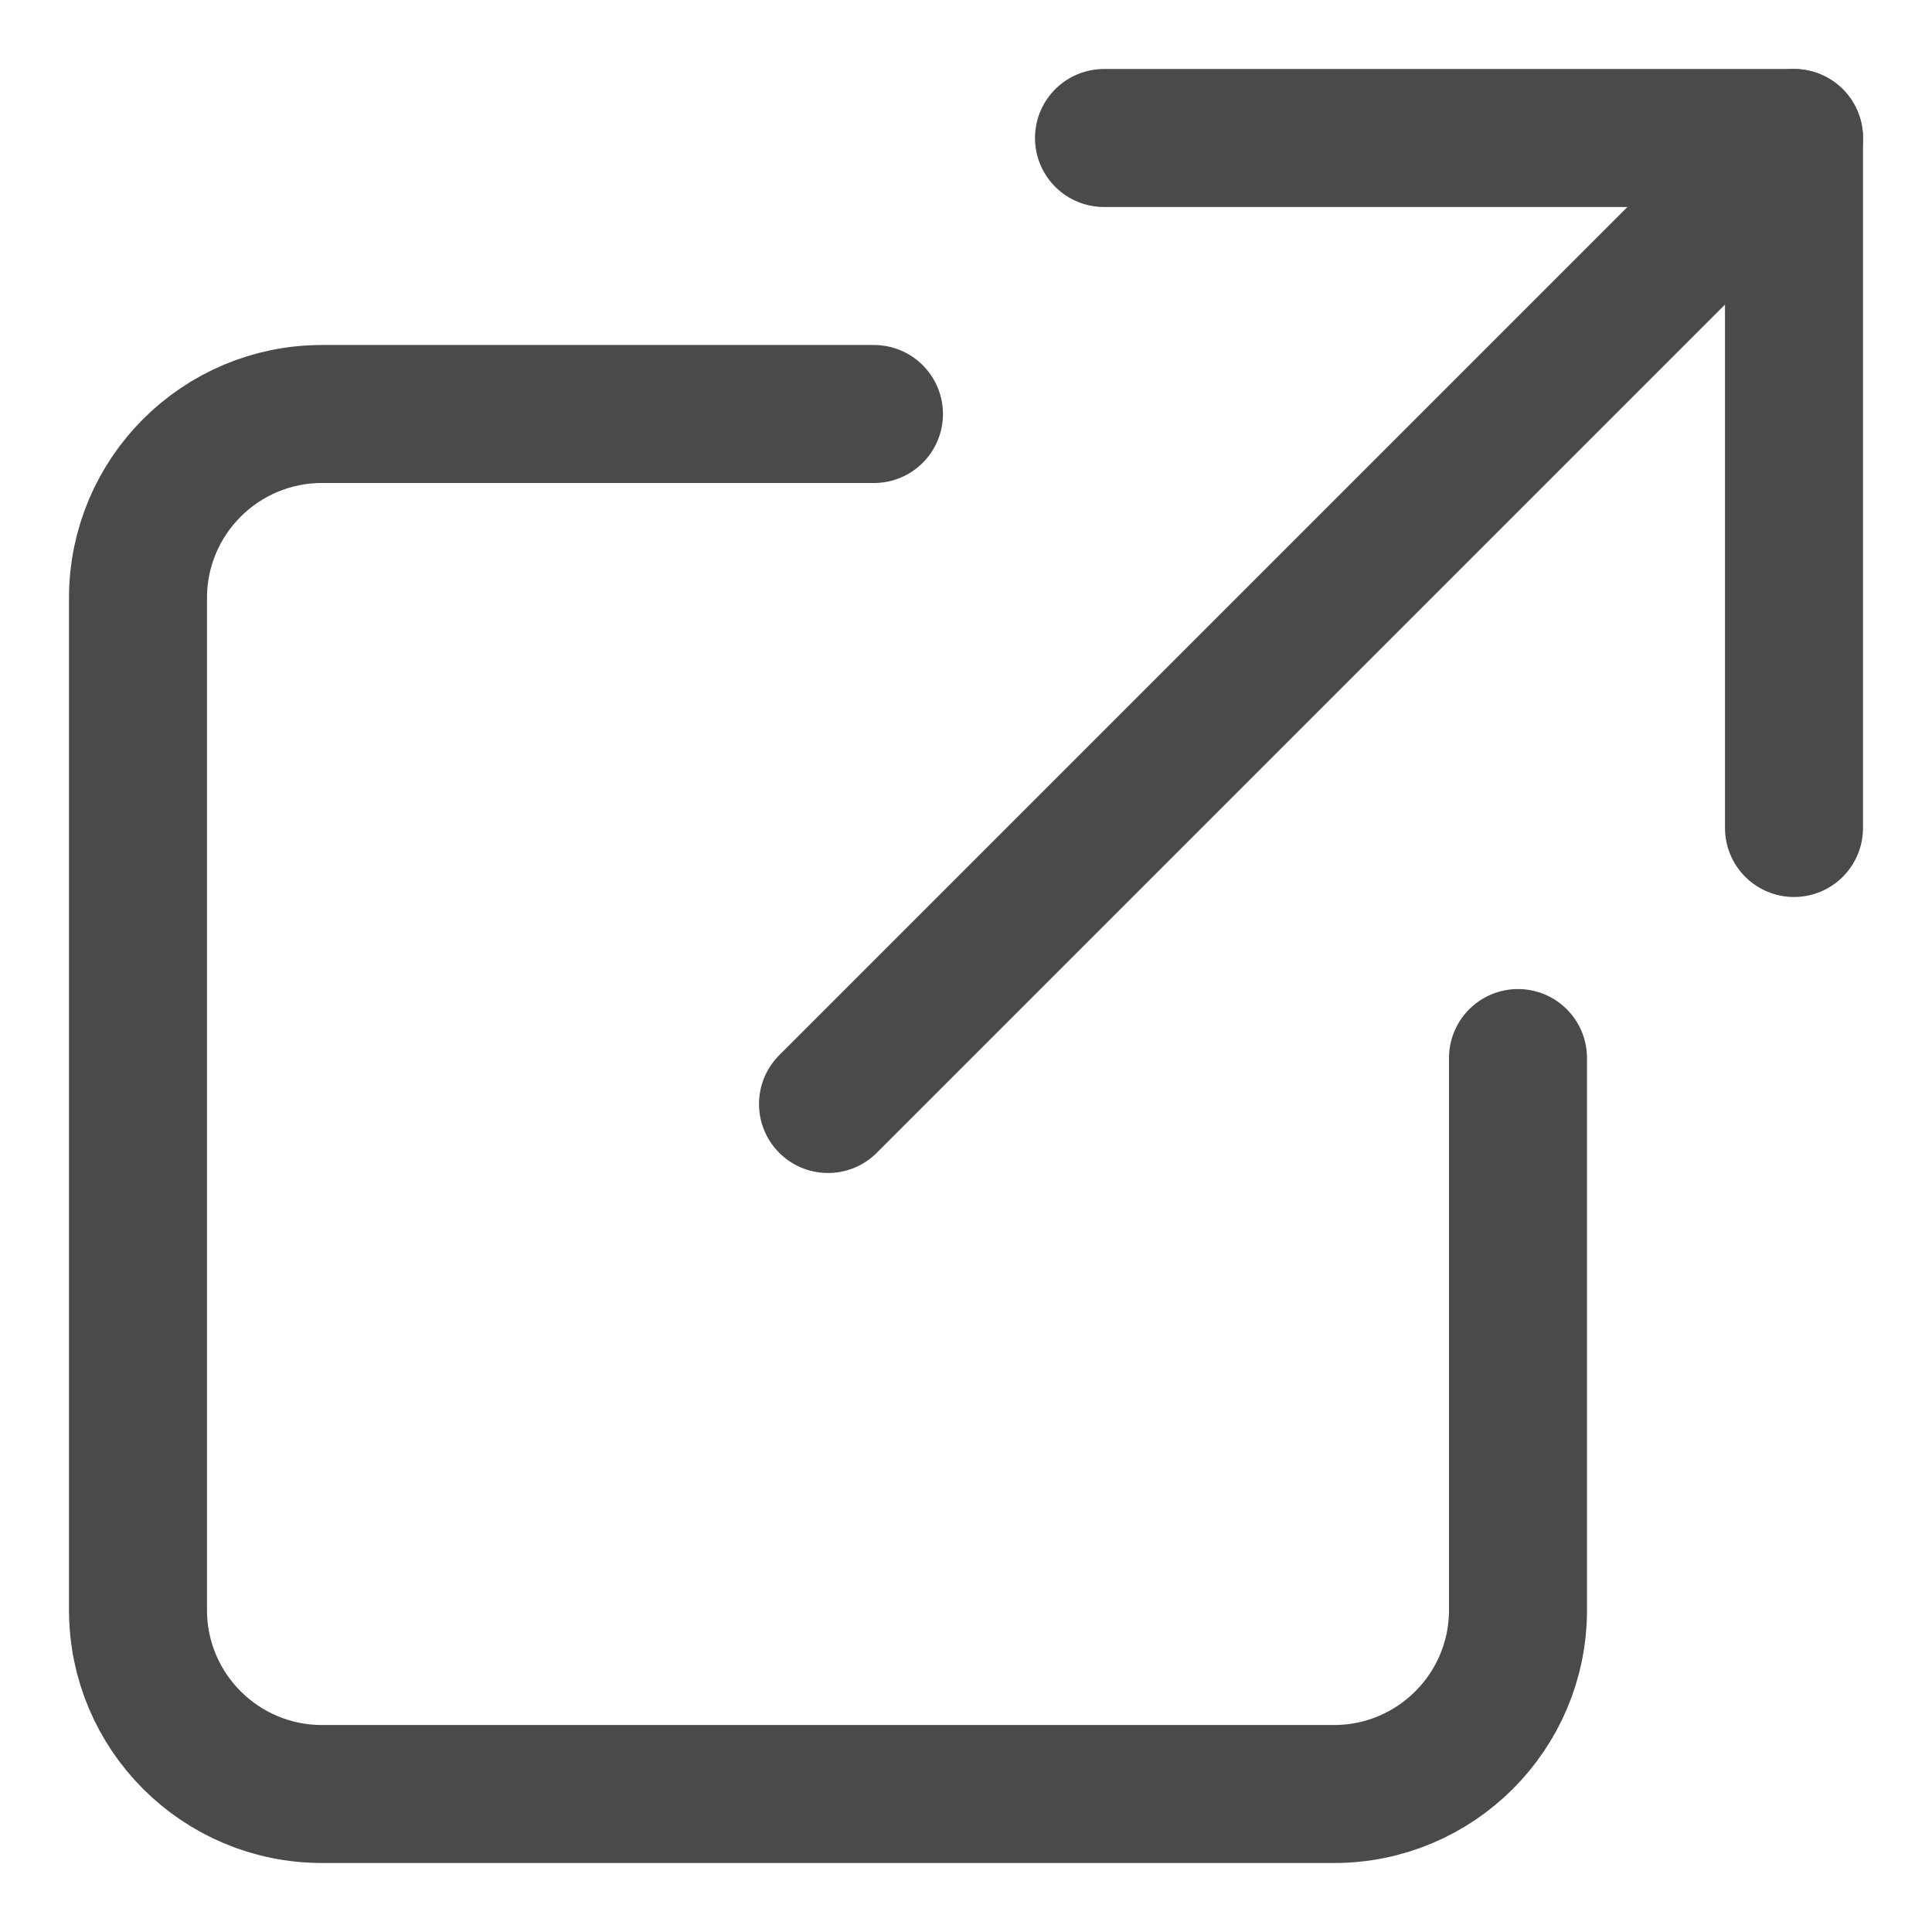
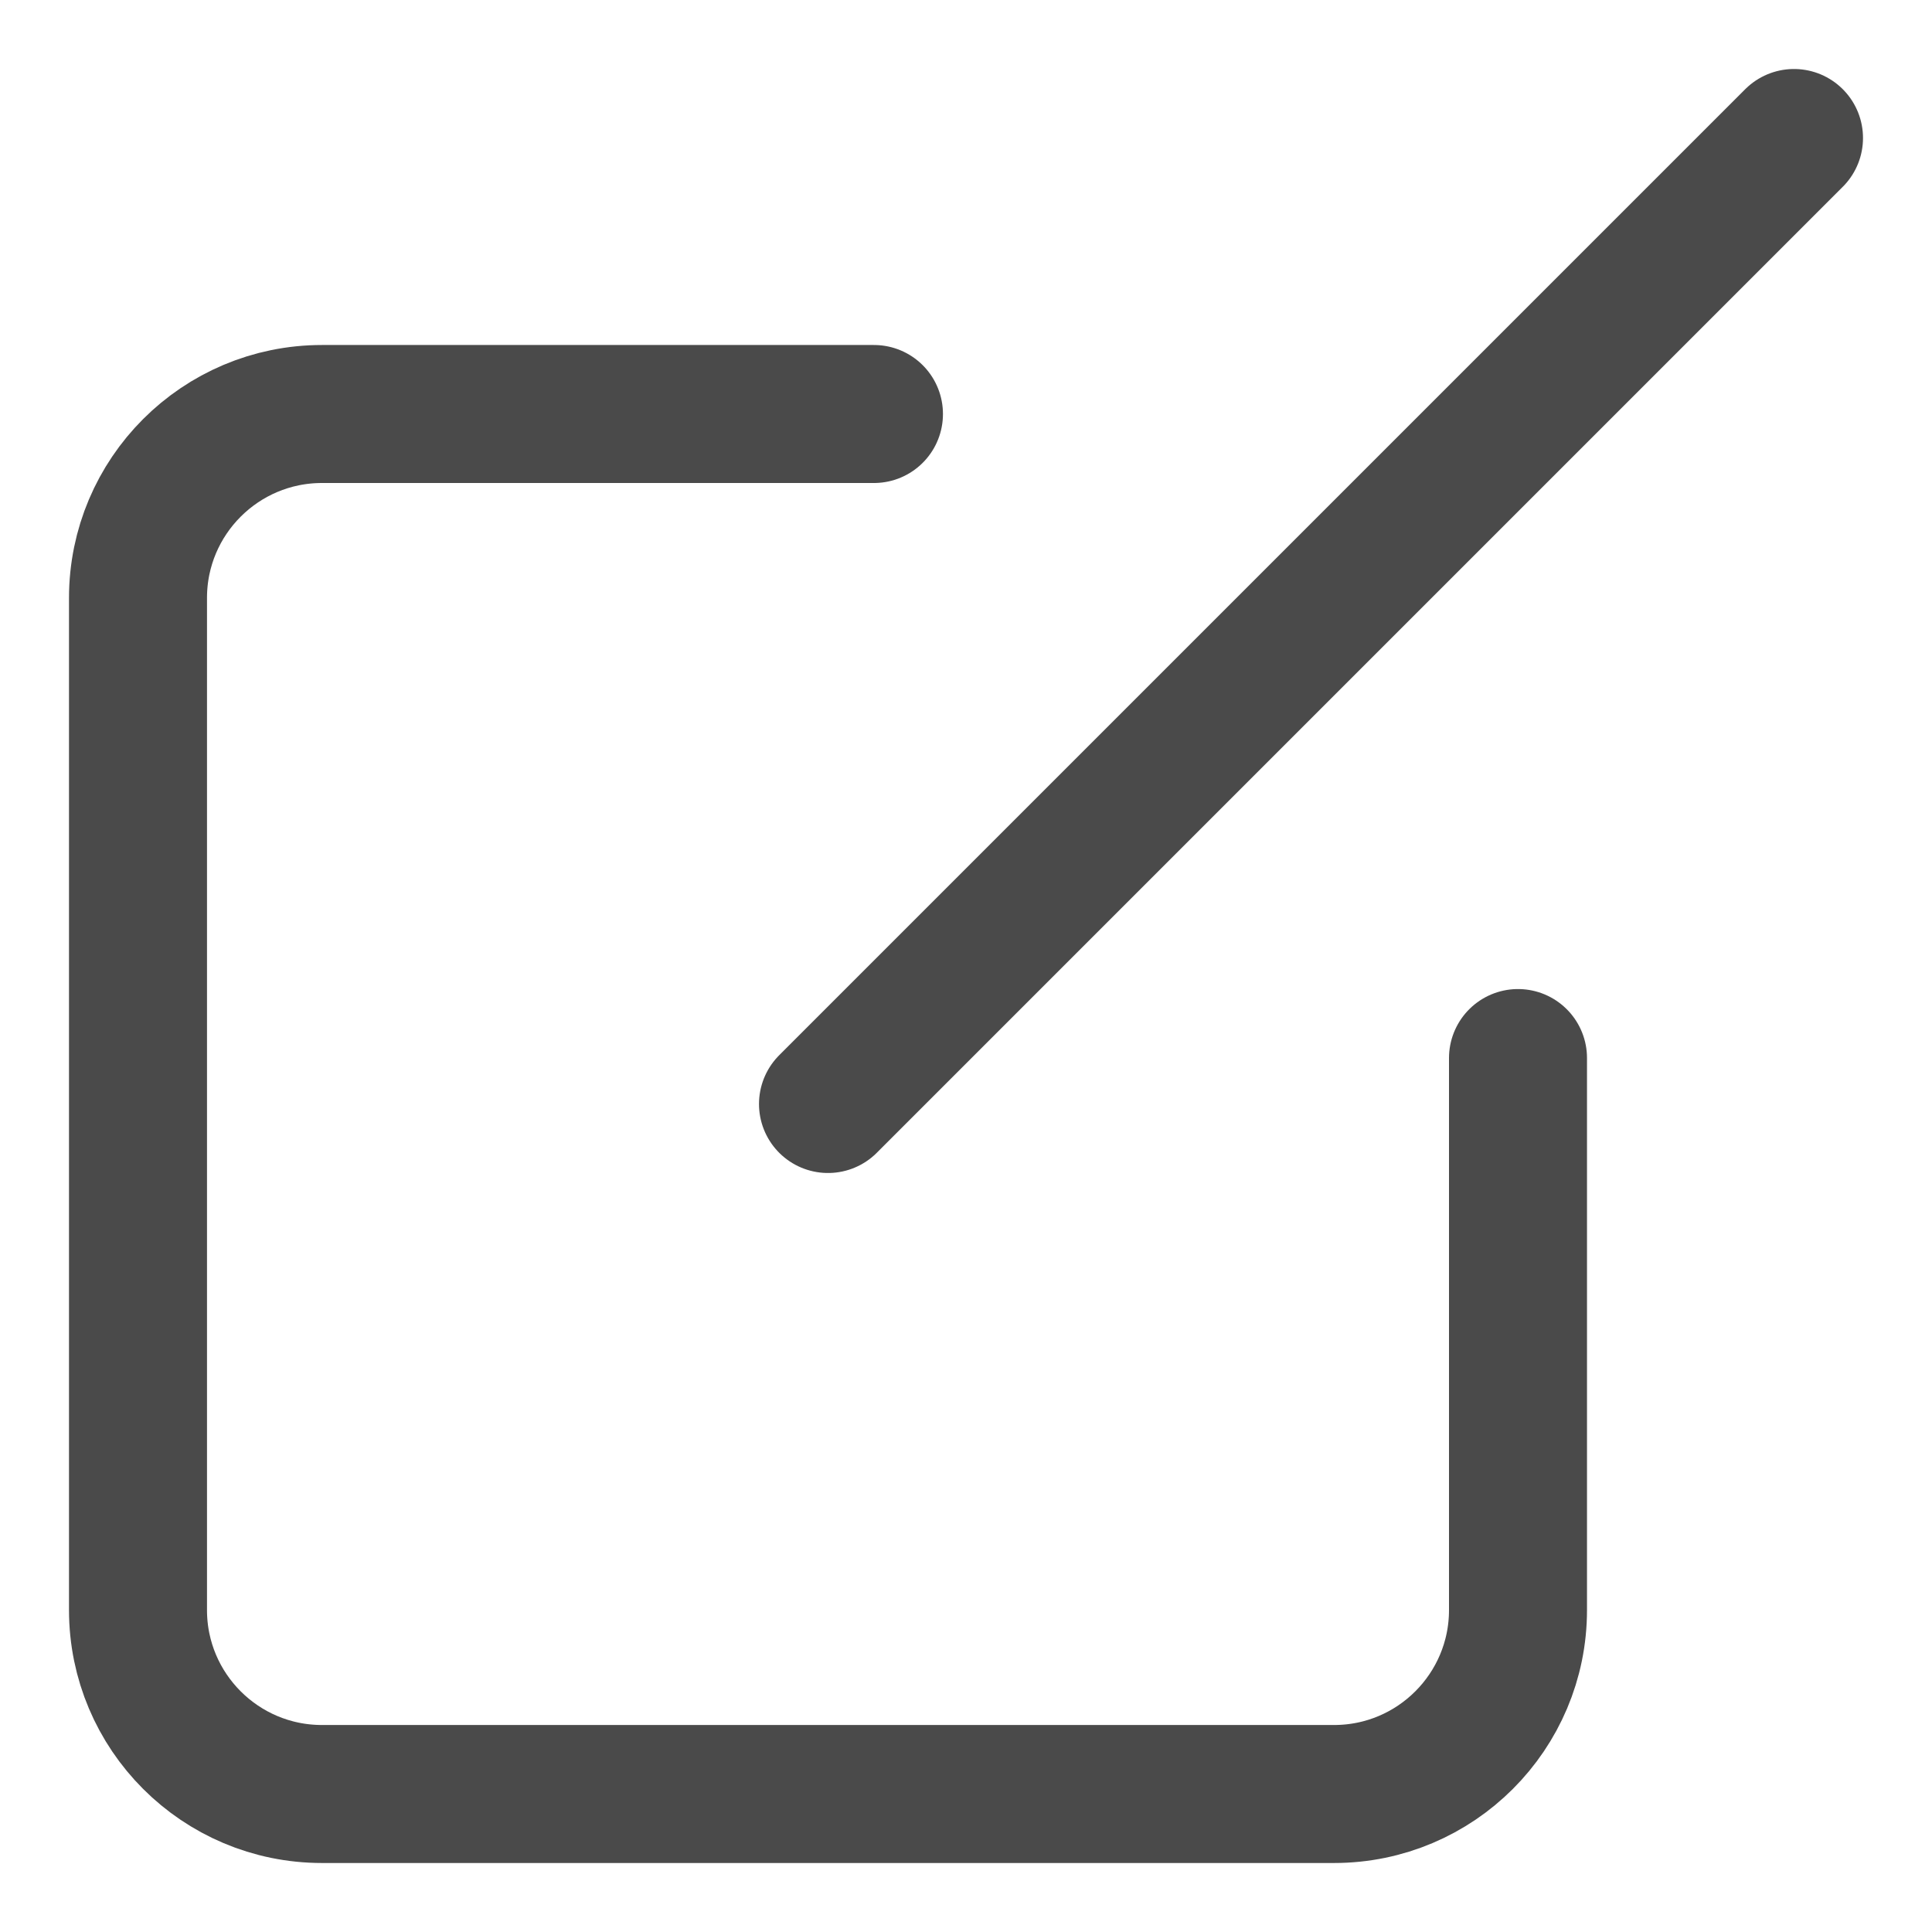
<svg xmlns="http://www.w3.org/2000/svg" width="14px" height="14px" viewBox="0 0 14 14" version="1.1">
  <title>external-link copy 5</title>
  <desc>Created with Sketch.</desc>
  <defs />
  <g id="Page-1" stroke="none" stroke-width="1" fill="none" fill-rule="evenodd" stroke-linecap="round" stroke-linejoin="round">
    <g id="external-link-copy-5" transform="translate(1, 1)" stroke="#4A4A4A">
      <path d="M10,6.667 L10,10.667 C10,11.403 9.403,12 8.667,12 L1.333,12 C0.597,12 0,11.403 0,10.667 L0,3.333 C0,2.597 0.597,2 1.333,2 L5.333,2" id="Shape" />
-       <polyline id="Shape" points="7 0 12 0 12 5" />
      <path d="M5,7 L12,0" id="Shape" />
    </g>
  </g>
</svg>